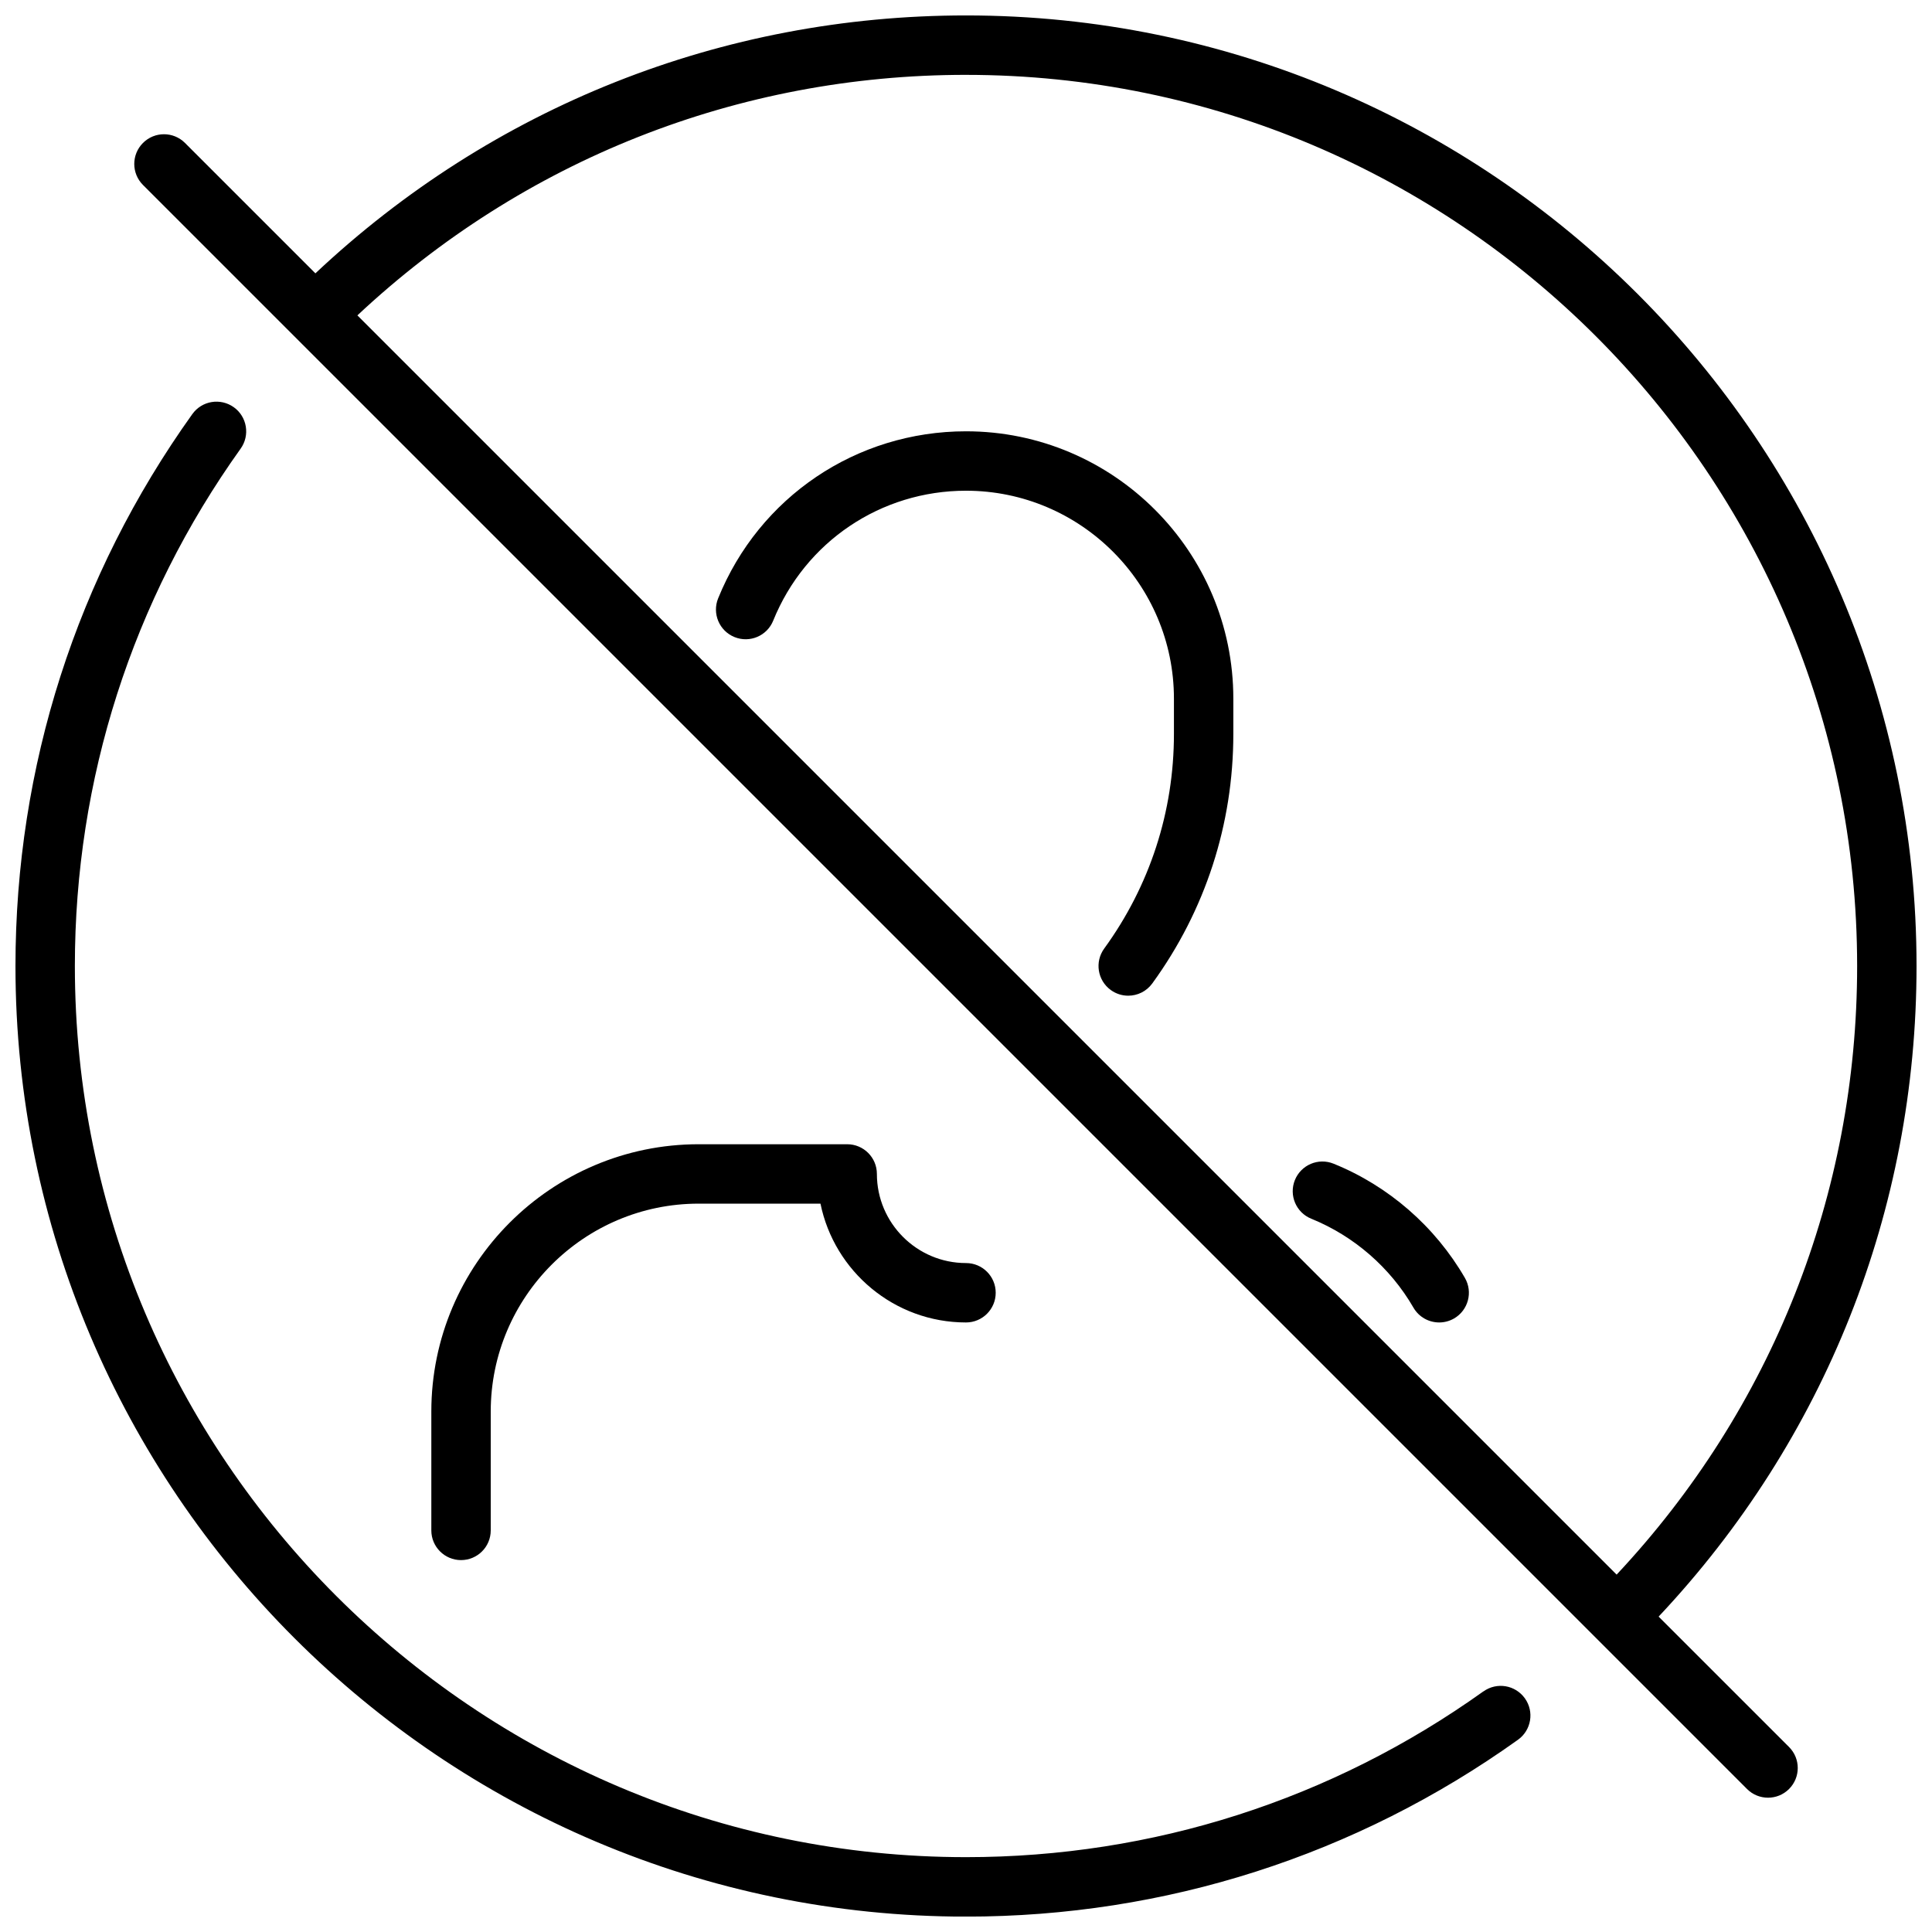
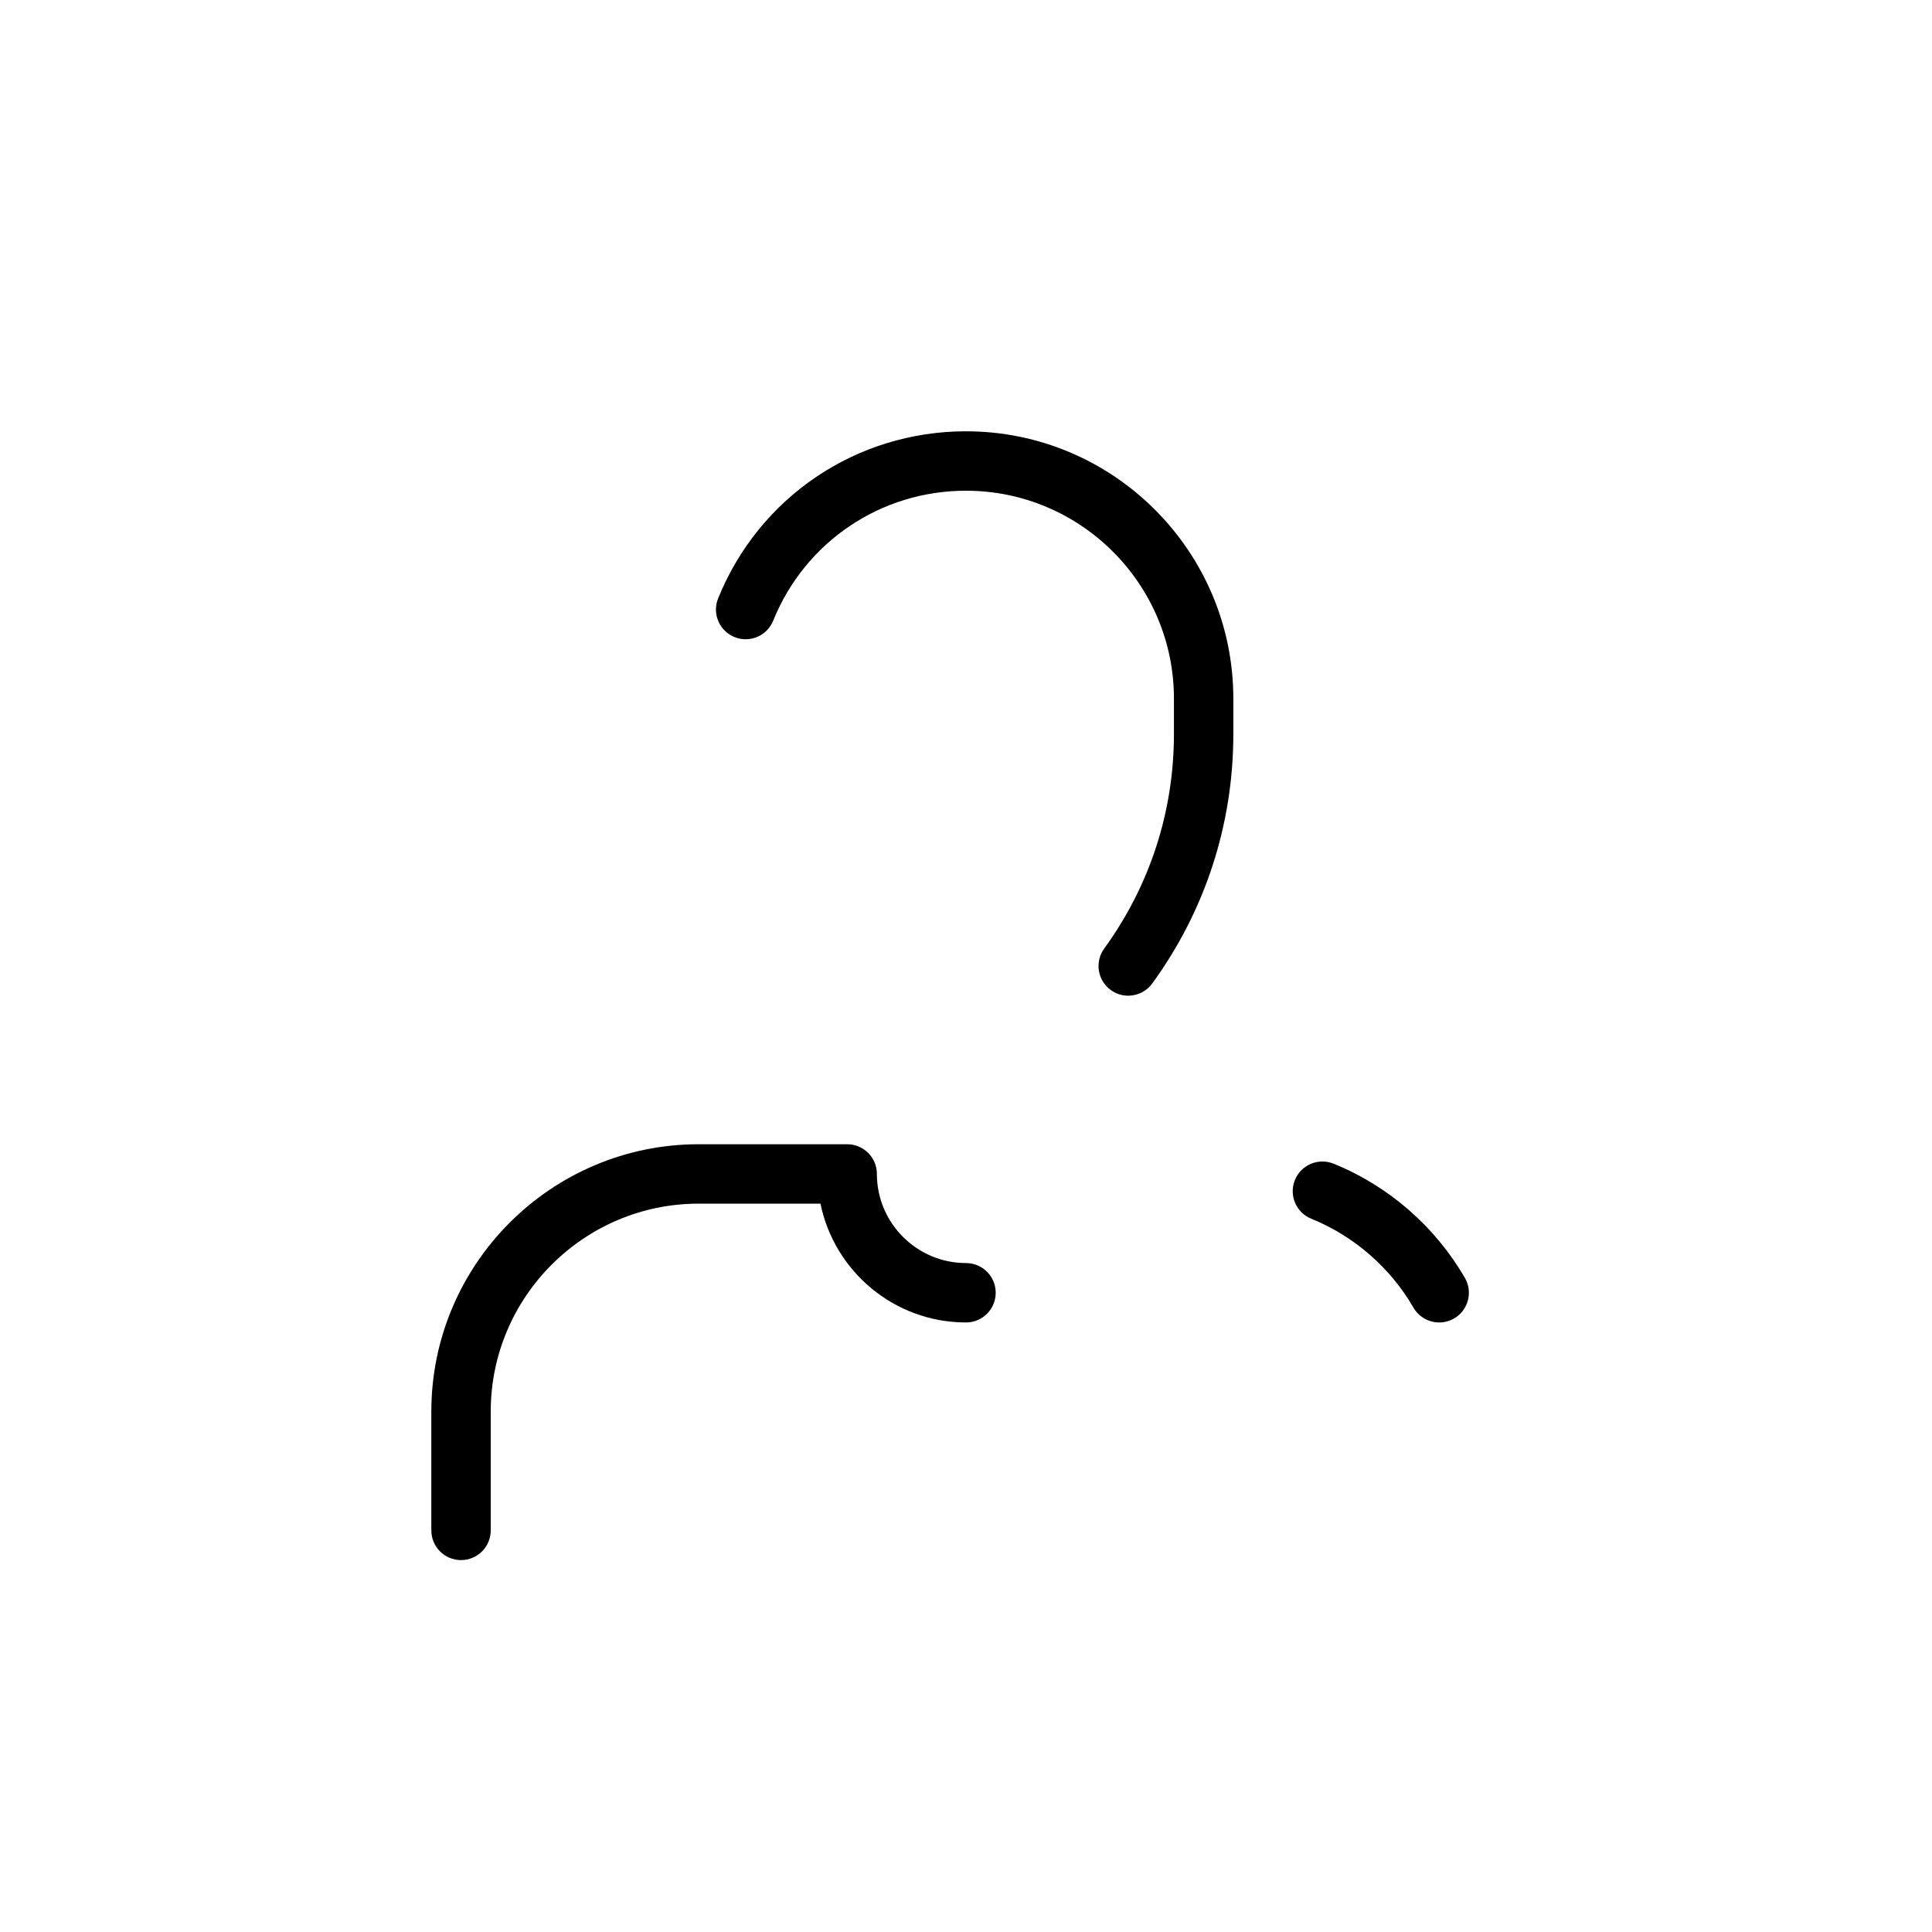
<svg xmlns="http://www.w3.org/2000/svg" width="800px" height="800px" version="1.1" viewBox="144 144 512 512">
  <defs>
    <clipPath id="b">
-       <path d="m148.09 250h401.91v401.9h-401.91z" />
-     </clipPath>
+       </clipPath>
    <clipPath id="a">
-       <path d="m179 148.09h472.9v472.91h-472.9z" />
-     </clipPath>
+       </clipPath>
  </defs>
  <path d="m400 258.3c-29.023 0-54.805 17.383-65.691 44.281-1.629 4.031 0.316 8.621 4.344 10.25 4.039 1.637 8.621-0.316 10.25-4.344 8.469-20.926 28.527-34.441 51.098-34.441 30.379 0 55.105 24.719 55.105 55.105v9.367c0 20.562-6.391 40.227-18.477 56.852-2.559 3.519-1.785 8.438 1.738 10.996 1.402 1.016 3.016 1.504 4.621 1.504 2.441 0 4.832-1.125 6.375-3.242 14.059-19.336 21.484-42.195 21.484-66.109v-9.371c0-39.059-31.781-70.848-70.848-70.848z" />
  <path d="m274.05 549.57v-31.488c0-30.387 24.727-55.105 55.105-55.105h32.281c3.66 17.941 19.555 31.488 38.566 31.488 4.352 0 7.871-3.527 7.871-7.871s-3.519-7.871-7.871-7.871c-13.02 0-23.617-10.598-23.617-23.617 0-4.344-3.519-7.871-7.871-7.871h-39.359c-39.07 0-70.848 31.789-70.848 70.848v31.488c0 4.344 3.519 7.871 7.871 7.871 4.352 0 7.871-3.523 7.871-7.871z" />
  <path d="m497.41 452.39c-4.031-1.637-8.621 0.309-10.25 4.336-1.629 4.031 0.309 8.621 4.344 10.25 11.32 4.59 20.941 12.957 27.07 23.555 1.461 2.527 4.106 3.934 6.828 3.934 1.34 0 2.691-0.34 3.938-1.055 3.762-2.18 5.055-7 2.867-10.762-7.883-13.617-20.234-24.371-34.797-30.258z" />
  <g clip-path="url(#b)">
    <path d="m537.12 592.23c-40.211 28.738-87.633 43.934-137.12 43.934-130.22 0-236.16-105.94-236.16-236.16 0-49.5 15.191-96.914 43.934-137.11 2.527-3.535 1.715-8.453-1.82-10.98-3.551-2.527-8.453-1.715-10.988 1.828-30.66 42.879-46.867 93.457-46.867 146.27 0 138.9 113 251.91 251.91 251.91 52.797 0 103.38-16.207 146.27-46.871 3.543-2.527 4.359-7.445 1.828-10.98-2.539-3.539-7.441-4.363-10.977-1.828z" />
  </g>
  <g clip-path="url(#a)">
-     <path d="m583.55 572.42c44.098-46.875 68.352-107.77 68.352-172.42 0-138.9-113-251.91-251.9-251.91-64.652 0-125.55 24.254-172.42 68.352l-34.559-34.559c-3.078-3.078-8.055-3.078-11.133 0s-3.078 8.055 0 11.133l425.09 425.09c1.535 1.535 3.551 2.305 5.566 2.305s4.031-0.77 5.566-2.305c3.078-3.078 3.078-8.055 0-11.133zm-183.55-408.58c130.22 0 236.16 105.94 236.16 236.16 0 60.449-22.609 117.39-63.738 161.29l-333.71-333.71c43.902-41.133 100.84-63.742 161.29-63.742z" />
-   </g>
+     </g>
</svg>